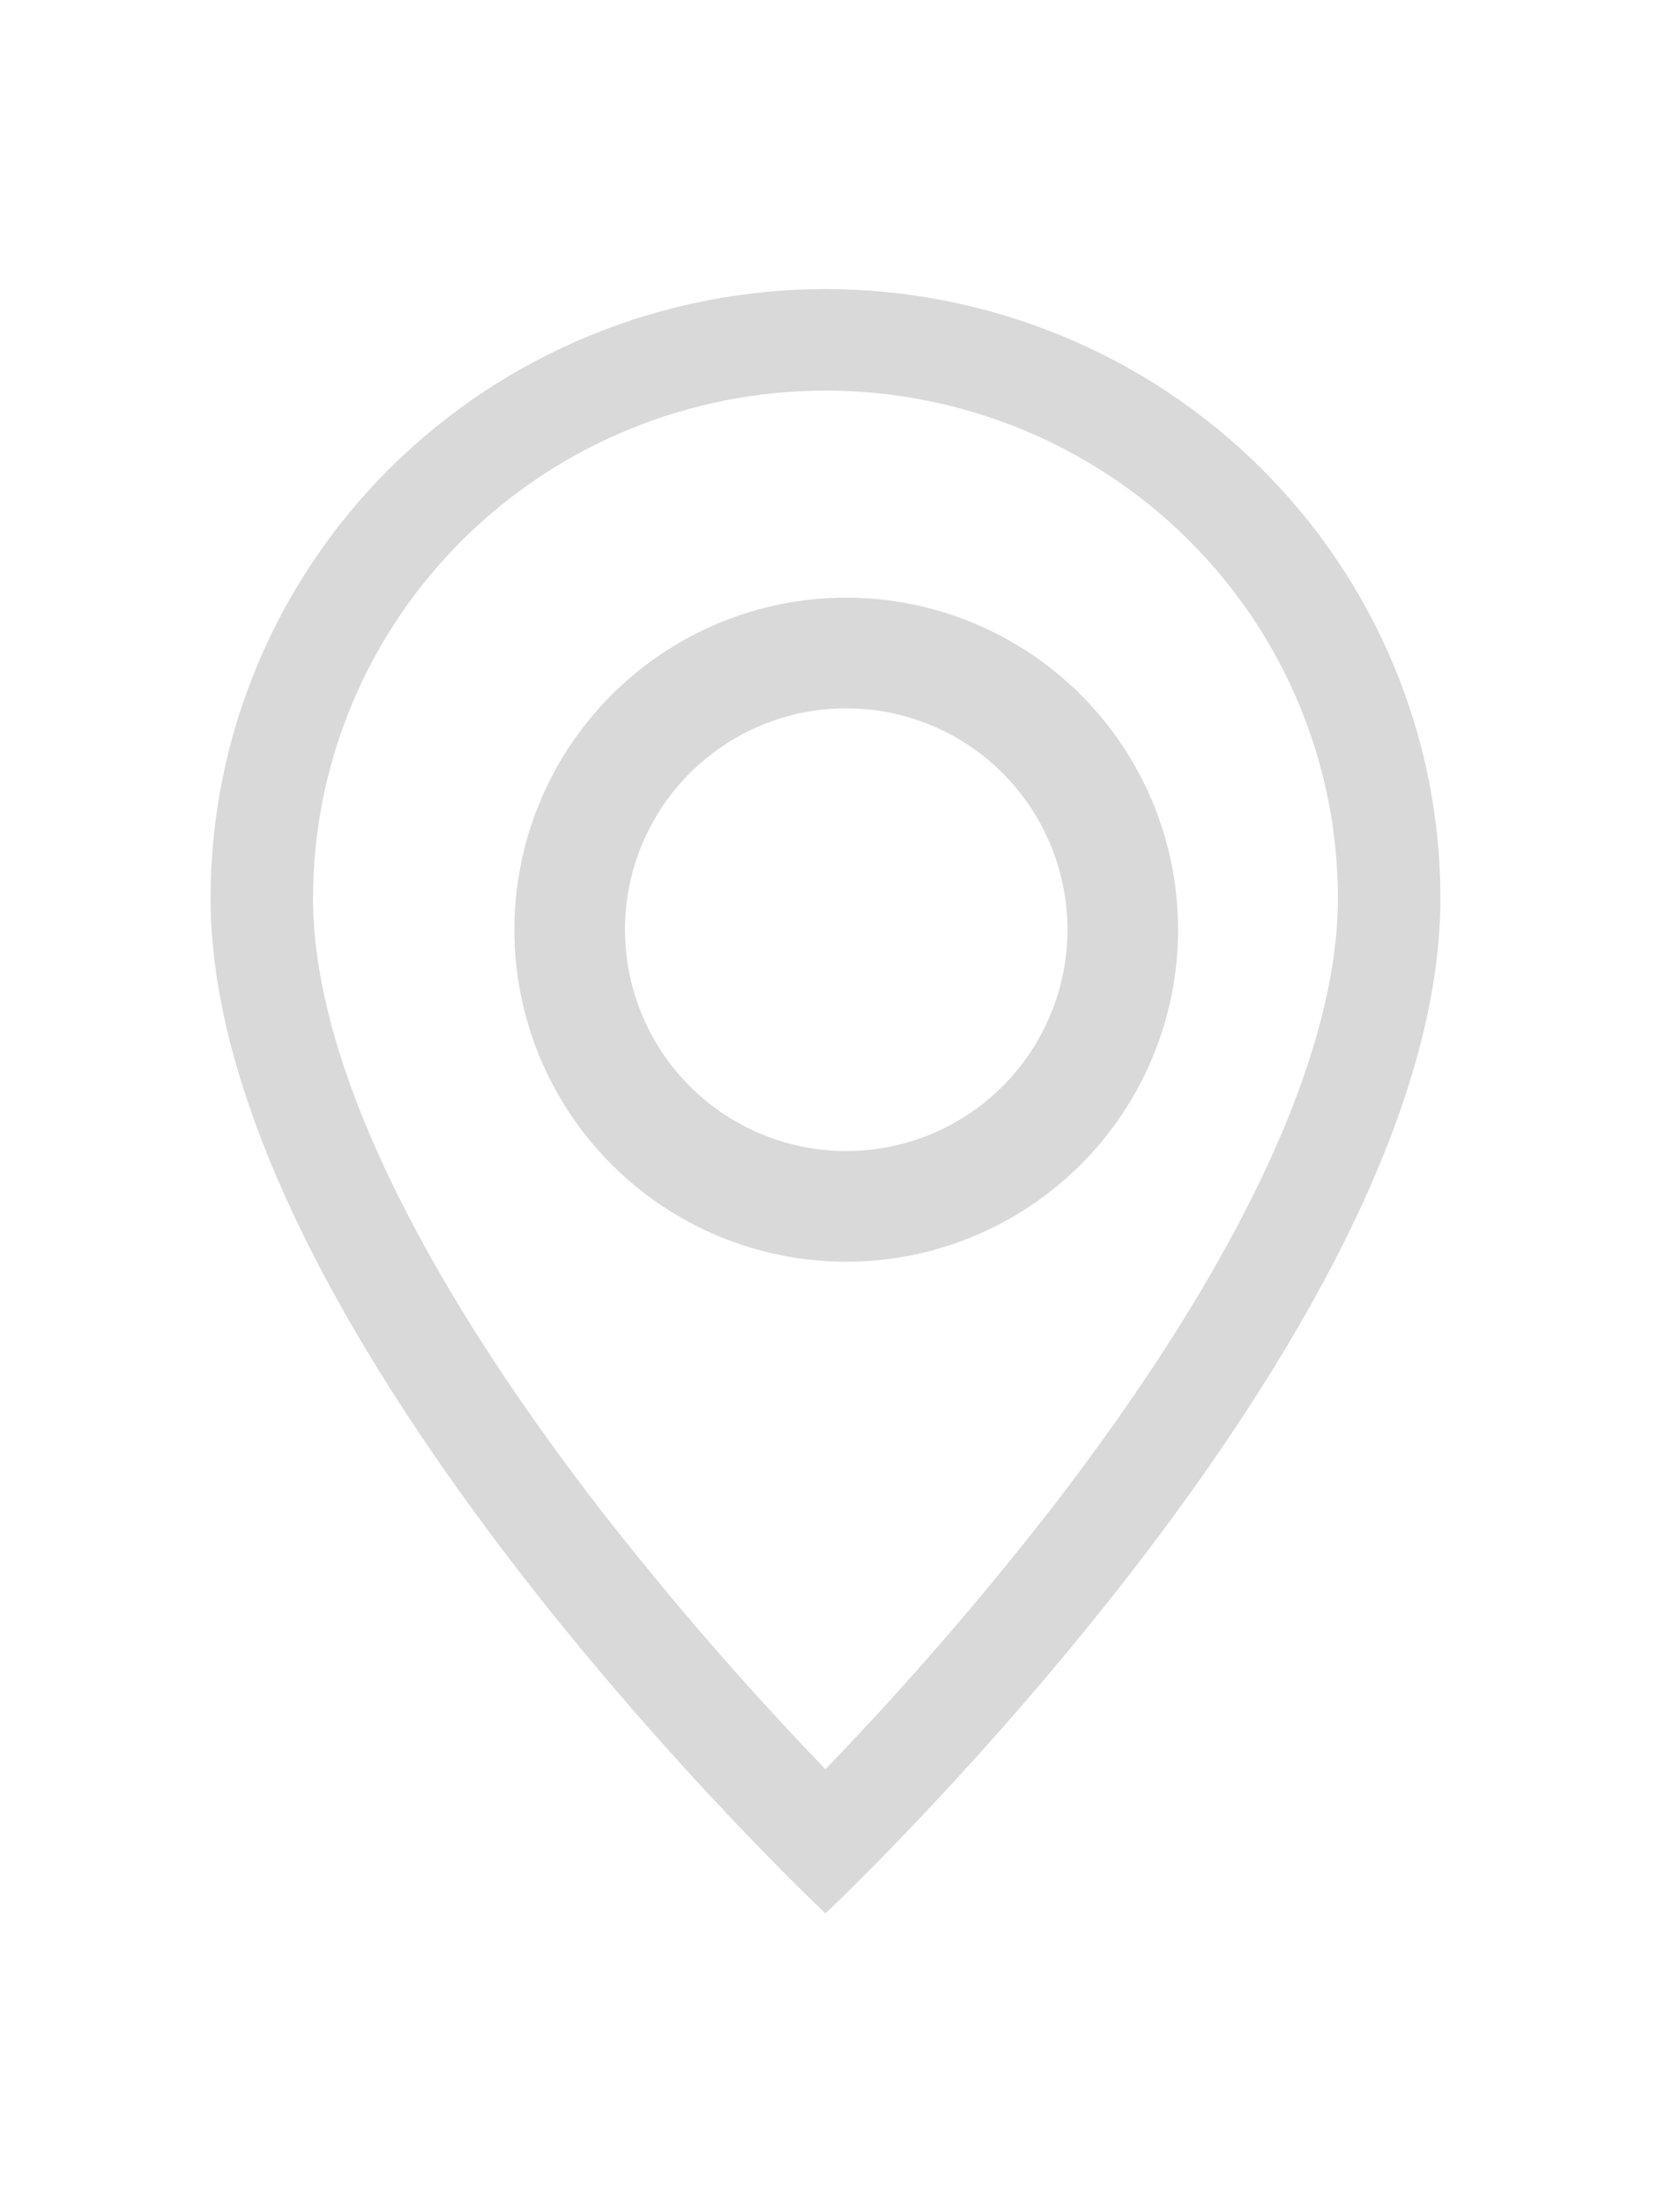
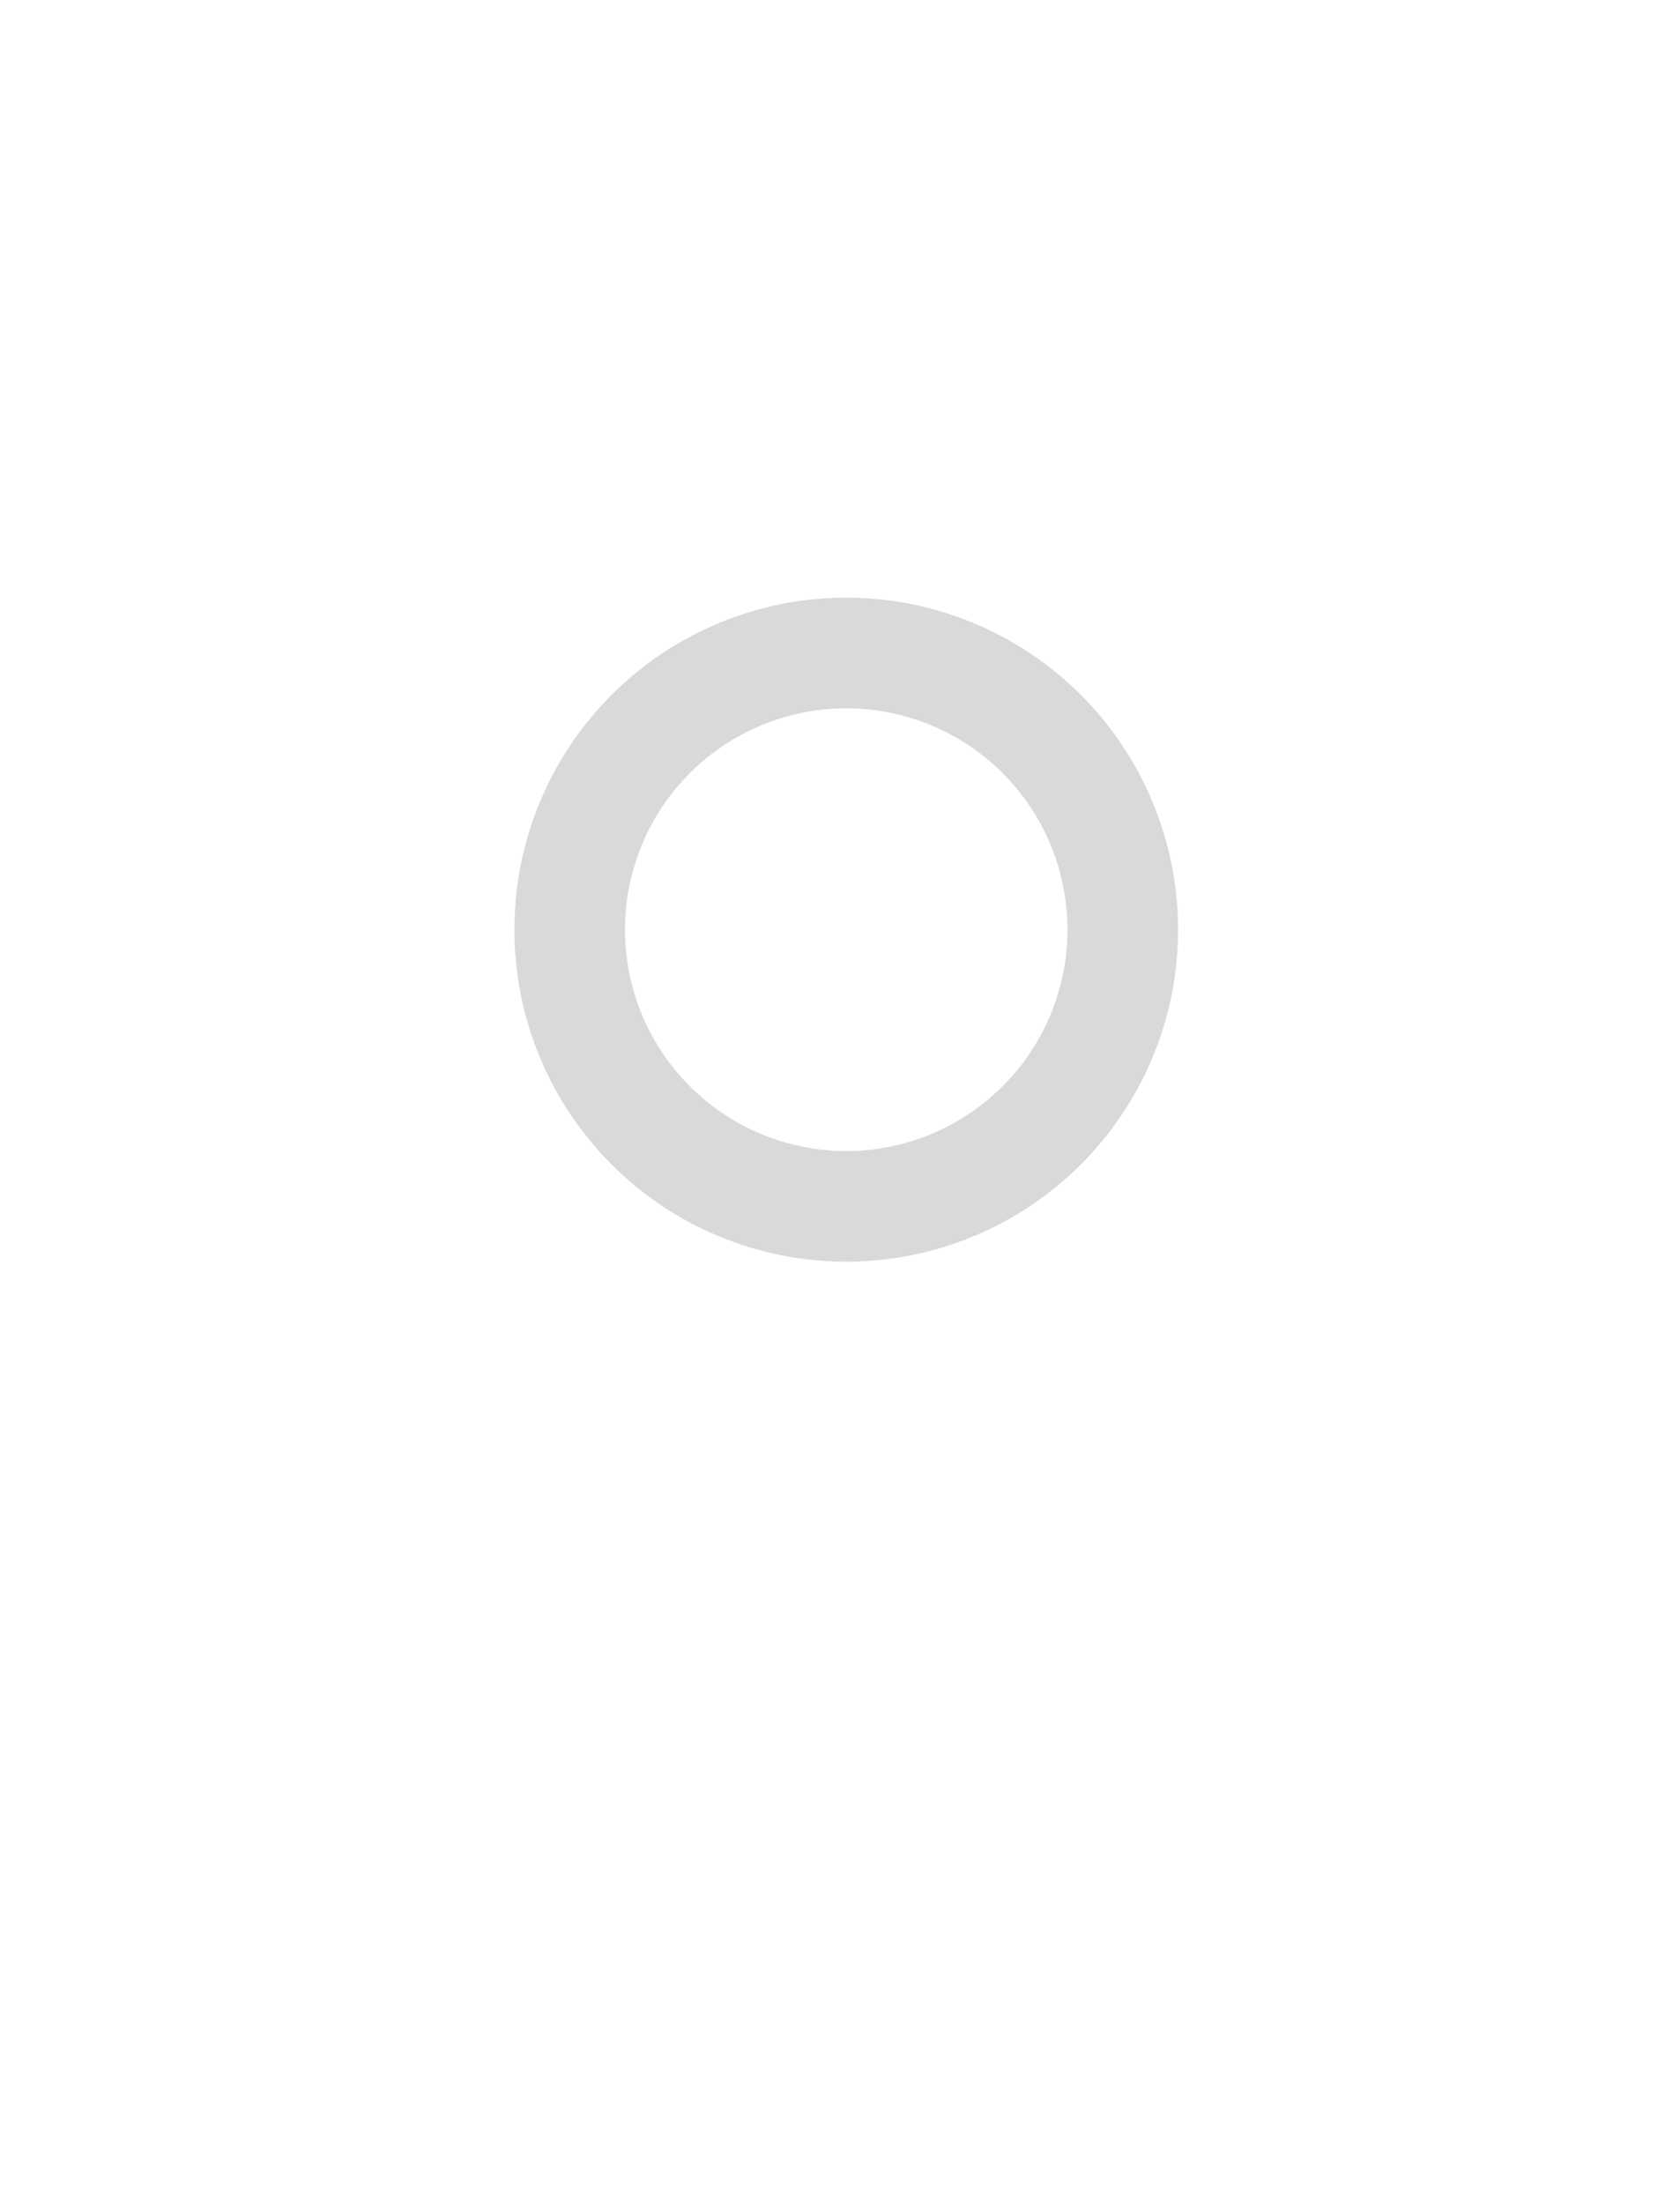
<svg xmlns="http://www.w3.org/2000/svg" fill="none" height="100%" overflow="visible" preserveAspectRatio="none" style="display: block;" viewBox="0 0 45 59" width="100%">
  <g id="Frame 143">
-     <path d="M33.548 32.036C32.109 34.922 30.16 37.798 28.167 40.38C26.274 42.812 24.253 45.144 22.111 47.364C19.969 45.144 17.948 42.812 16.055 40.38C14.062 37.798 12.113 34.922 10.675 32.036C9.22 29.12 8.385 26.389 8.385 24.046C8.385 20.442 9.831 16.985 12.405 14.437C14.979 11.889 18.471 10.457 22.111 10.457C25.752 10.457 29.243 11.889 31.817 14.437C34.391 16.985 35.837 20.442 35.837 24.046C35.837 26.389 35 29.12 33.548 32.036ZM22.111 51.224C22.111 51.224 38.583 35.77 38.583 24.046C38.583 19.721 36.847 15.573 33.758 12.515C30.669 9.457 26.48 7.739 22.111 7.739C17.743 7.739 13.553 9.457 10.464 12.515C7.375 15.573 5.64 19.721 5.64 24.046C5.64 35.77 22.111 51.224 22.111 51.224Z" fill="#D9D9D9" id="Vector" />
    <path d="M22.667 30.815C21.095 30.815 19.588 30.191 18.476 29.079C17.365 27.968 16.741 26.461 16.741 24.889C16.741 23.317 17.365 21.81 18.476 20.699C19.588 19.587 21.095 18.963 22.667 18.963C24.238 18.963 25.746 19.587 26.857 20.699C27.968 21.81 28.593 23.317 28.593 24.889C28.593 26.461 27.968 27.968 26.857 29.079C25.746 30.191 24.238 30.815 22.667 30.815ZM22.667 33.778C25.024 33.778 27.285 32.841 28.952 31.174C30.619 29.507 31.556 27.247 31.556 24.889C31.556 22.532 30.619 20.271 28.952 18.604C27.285 16.937 25.024 16 22.667 16C20.309 16 18.048 16.937 16.381 18.604C14.714 20.271 13.778 22.532 13.778 24.889C13.778 27.247 14.714 29.507 16.381 31.174C18.048 32.841 20.309 33.778 22.667 33.778Z" fill="#D9D9D9" id="Vector_2" />
  </g>
</svg>